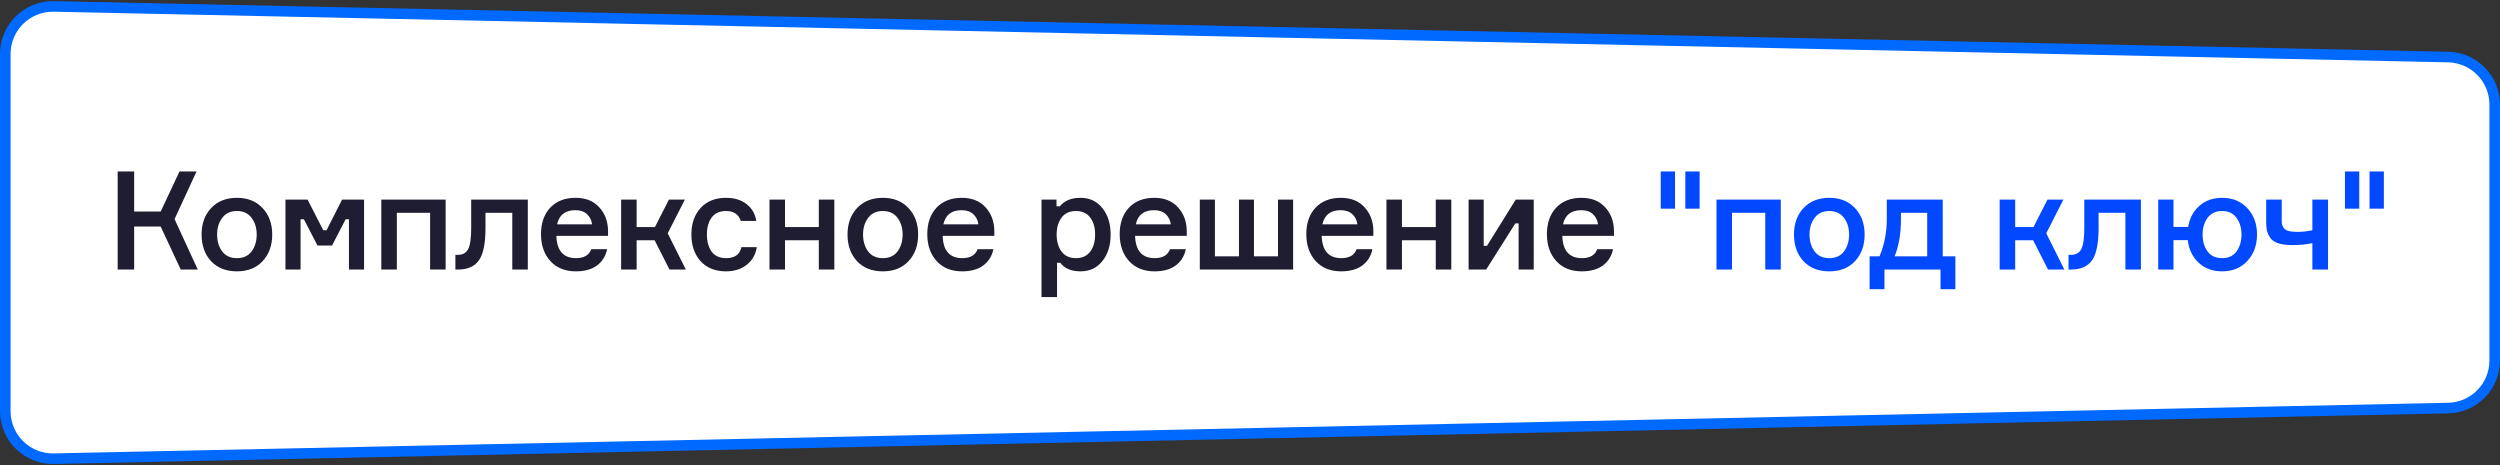
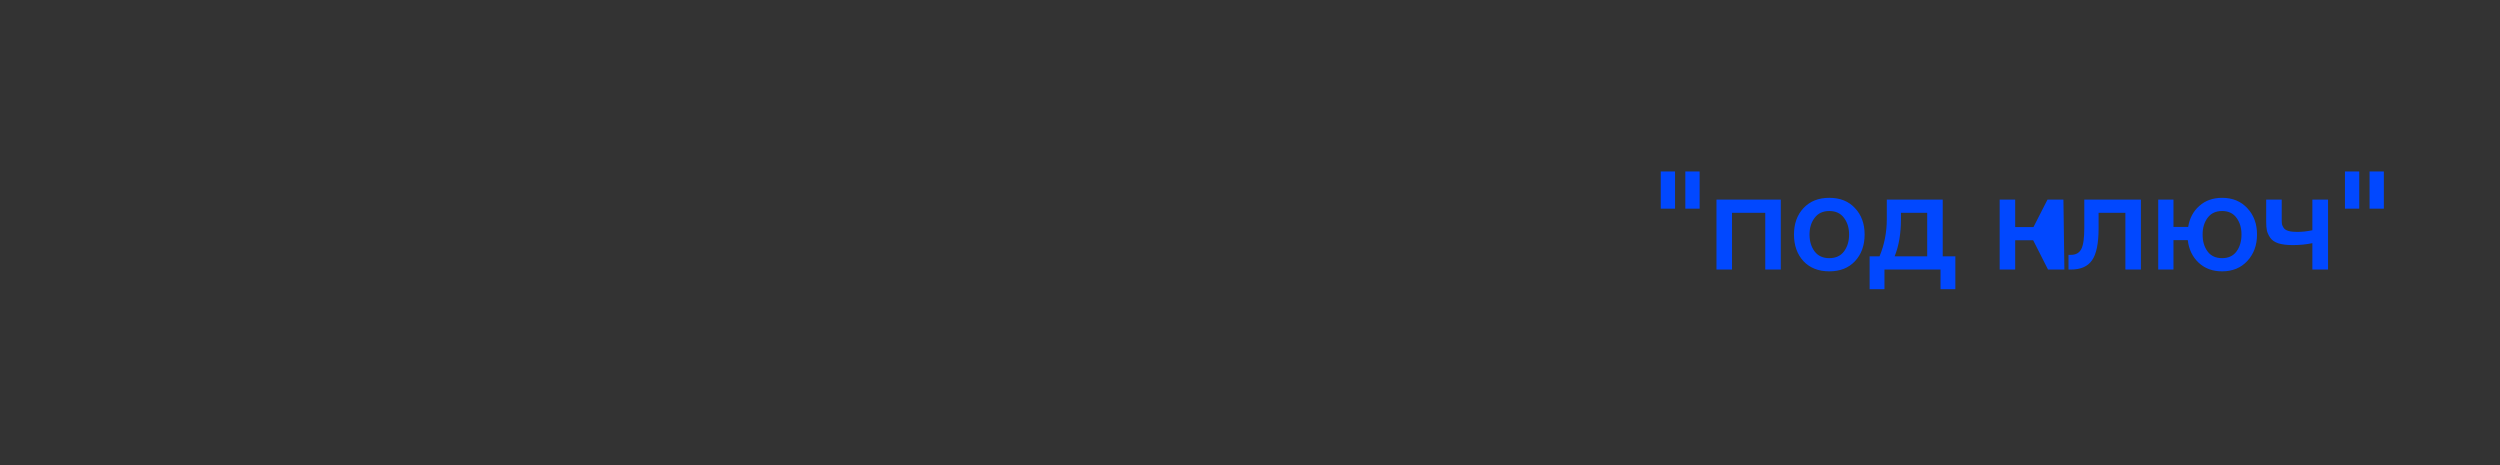
<svg xmlns="http://www.w3.org/2000/svg" width="473" height="88" viewBox="0 0 473 88" fill="none">
  <rect x="0" y="0" width="473" height="88" fill="#333333" stroke="none" />
-   <path d="M1 10.214C1 5.169 5.146 1.109 10.19 1.216L463.19 10.793C468.086 10.896 472 14.894 472 19.791V68.209C472 73.106 468.086 77.104 463.19 77.207L10.19 86.784C5.146 86.891 1 82.831 1 77.786V10.214Z" fill="white" stroke="#0069FF" stroke-width="2" />
-   <path d="M22.262 51V32.436H25.382V40.028H30.4L33.962 32.436H37.186L33.026 41.458L37.42 51H34.196L30.4 42.862H25.382V51H22.262ZM39.934 39.378C41.147 38.078 42.776 37.428 44.822 37.428C46.867 37.428 48.488 38.078 49.684 39.378C50.897 40.661 51.504 42.325 51.504 44.37C51.504 46.433 50.897 48.114 49.684 49.414C48.488 50.697 46.867 51.338 44.822 51.338C42.776 51.338 41.147 50.697 39.934 49.414C38.738 48.114 38.14 46.433 38.14 44.37C38.14 42.325 38.738 40.661 39.934 39.378ZM42.04 47.568C42.681 48.417 43.608 48.842 44.822 48.842C46.035 48.842 46.962 48.417 47.604 47.568C48.245 46.701 48.566 45.635 48.566 44.37C48.566 43.122 48.245 42.073 47.604 41.224C46.962 40.357 46.035 39.924 44.822 39.924C43.608 39.924 42.681 40.357 42.04 41.224C41.398 42.073 41.078 43.122 41.078 44.37C41.078 45.635 41.398 46.701 42.04 47.568ZM54.009 51V37.766H58.195L61.159 43.564H61.783L64.721 37.766H68.881V51H66.021V41.484H65.397L62.823 46.45H60.067L57.493 41.484H56.869V51H54.009ZM84.313 51H81.375V40.262H75.083V51H72.145V37.766H84.313V51ZM86.16 51V48.218H86.628C87.546 48.218 88.196 47.854 88.578 47.126C88.959 46.398 89.15 45.063 89.15 43.122V37.766H99.862V51H96.924V40.262H91.854V43.2C91.854 46.06 91.438 48.079 90.606 49.258C89.791 50.419 88.465 51 86.628 51H86.16ZM115.044 43.642V44.63H105.268C105.354 47.438 106.594 48.842 108.986 48.842C110.494 48.842 111.456 48.279 111.872 47.152H114.862C114.602 48.435 113.969 49.457 112.964 50.22C111.958 50.965 110.624 51.338 108.96 51.338C106.914 51.338 105.302 50.688 104.124 49.388C102.945 48.088 102.356 46.389 102.356 44.292C102.356 42.212 102.936 40.548 104.098 39.3C105.276 38.052 106.871 37.428 108.882 37.428C110.788 37.428 112.279 38.017 113.354 39.196C114.446 40.357 115.009 41.839 115.044 43.642ZM108.856 39.768C106.949 39.768 105.796 40.661 105.398 42.446H112.028C111.924 41.666 111.603 41.025 111.066 40.522C110.528 40.019 109.792 39.768 108.856 39.768ZM126.666 51L123.858 45.462H120.452V51H117.514V37.766H120.452V42.966H123.91L126.562 37.766H129.578L126.328 44.136L129.76 51H126.666ZM140.272 46.762H143.184C142.976 48.149 142.343 49.258 141.286 50.09C140.246 50.922 138.937 51.338 137.36 51.338C135.332 51.338 133.728 50.697 132.55 49.414C131.388 48.114 130.808 46.433 130.808 44.37C130.808 42.307 131.388 40.635 132.55 39.352C133.728 38.069 135.332 37.428 137.36 37.428C138.954 37.428 140.254 37.827 141.26 38.624C142.282 39.421 142.889 40.479 143.08 41.796H140.168C139.734 40.548 138.807 39.924 137.386 39.924C136.155 39.924 135.236 40.34 134.63 41.172C134.04 42.004 133.746 43.061 133.746 44.344C133.746 45.661 134.04 46.745 134.63 47.594C135.236 48.426 136.155 48.842 137.386 48.842C139.015 48.842 139.977 48.149 140.272 46.762ZM157.857 51H154.919V45.462H148.523V51H145.585V37.766H148.523V42.966H154.919V37.766H157.857V51ZM162.145 39.378C163.358 38.078 164.988 37.428 167.033 37.428C169.078 37.428 170.699 38.078 171.895 39.378C173.108 40.661 173.715 42.325 173.715 44.37C173.715 46.433 173.108 48.114 171.895 49.414C170.699 50.697 169.078 51.338 167.033 51.338C164.988 51.338 163.358 50.697 162.145 49.414C160.949 48.114 160.351 46.433 160.351 44.37C160.351 42.325 160.949 40.661 162.145 39.378ZM164.251 47.568C164.892 48.417 165.82 48.842 167.033 48.842C168.246 48.842 169.174 48.417 169.815 47.568C170.456 46.701 170.777 45.635 170.777 44.37C170.777 43.122 170.456 42.073 169.815 41.224C169.174 40.357 168.246 39.924 167.033 39.924C165.82 39.924 164.892 40.357 164.251 41.224C163.61 42.073 163.289 43.122 163.289 44.37C163.289 45.635 163.61 46.701 164.251 47.568ZM188.128 43.642V44.63H178.352C178.439 47.438 179.678 48.842 182.07 48.842C183.578 48.842 184.54 48.279 184.956 47.152H187.946C187.686 48.435 187.054 49.457 186.048 50.22C185.043 50.965 183.708 51.338 182.044 51.338C179.999 51.338 178.387 50.688 177.208 49.388C176.03 48.088 175.44 46.389 175.44 44.292C175.44 42.212 176.021 40.548 177.182 39.3C178.361 38.052 179.956 37.428 181.966 37.428C183.873 37.428 185.364 38.017 186.438 39.196C187.53 40.357 188.094 41.839 188.128 43.642ZM181.94 39.768C180.034 39.768 178.881 40.661 178.482 42.446H185.112C185.008 41.666 184.688 41.025 184.15 40.522C183.613 40.019 182.876 39.768 181.94 39.768ZM203.581 39.924C202.367 39.924 201.449 40.349 200.825 41.198C200.218 42.047 199.915 43.105 199.915 44.37C199.915 45.653 200.218 46.719 200.825 47.568C201.449 48.417 202.367 48.842 203.581 48.842C204.742 48.842 205.635 48.435 206.259 47.62C206.883 46.788 207.195 45.705 207.195 44.37C207.195 43.035 206.883 41.961 206.259 41.146C205.635 40.331 204.742 39.924 203.581 39.924ZM197.055 37.766H199.889V39.04H200.513C201.379 37.965 202.679 37.428 204.413 37.428C206.163 37.428 207.55 38.078 208.573 39.378C209.613 40.678 210.133 42.342 210.133 44.37C210.133 46.415 209.613 48.088 208.573 49.388C207.55 50.688 206.163 51.338 204.413 51.338C202.697 51.338 201.431 50.801 200.617 49.726H199.993V56.2H197.055V37.766ZM224.534 43.642V44.63H214.758C214.845 47.438 216.084 48.842 218.476 48.842C219.984 48.842 220.946 48.279 221.362 47.152H224.352C224.092 48.435 223.46 49.457 222.454 50.22C221.449 50.965 220.114 51.338 218.45 51.338C216.405 51.338 214.793 50.688 213.614 49.388C212.436 48.088 211.846 46.389 211.846 44.292C211.846 42.212 212.427 40.548 213.588 39.3C214.767 38.052 216.362 37.428 218.372 37.428C220.279 37.428 221.77 38.017 222.844 39.196C223.936 40.357 224.5 41.839 224.534 43.642ZM218.346 39.768C216.44 39.768 215.287 40.661 214.888 42.446H221.518C221.414 41.666 221.094 41.025 220.556 40.522C220.019 40.019 219.282 39.768 218.346 39.768ZM241.798 37.766H244.658V51H227.004V37.766H229.864V48.504H234.414V37.766H237.248V48.504H241.798V37.766ZM259.841 43.642V44.63H250.065C250.152 47.438 251.391 48.842 253.783 48.842C255.291 48.842 256.253 48.279 256.669 47.152H259.659C259.399 48.435 258.767 49.457 257.761 50.22C256.756 50.965 255.421 51.338 253.757 51.338C251.712 51.338 250.1 50.688 248.921 49.388C247.743 48.088 247.153 46.389 247.153 44.292C247.153 42.212 247.734 40.548 248.895 39.3C250.074 38.052 251.669 37.428 253.679 37.428C255.586 37.428 257.077 38.017 258.151 39.196C259.243 40.357 259.807 41.839 259.841 43.642ZM253.653 39.768C251.747 39.768 250.594 40.661 250.195 42.446H256.825C256.721 41.666 256.401 41.025 255.863 40.522C255.326 40.019 254.589 39.768 253.653 39.768ZM274.584 51H271.646V45.462H265.25V51H262.312V37.766H265.25V42.966H271.646V37.766H274.584V51ZM281.186 51H277.858V37.766H280.718V46.502H281.342L286.776 37.766H290.182V51H287.322V42.264H286.698L281.186 51ZM305.363 43.642V44.63H295.587C295.673 47.438 296.913 48.842 299.305 48.842C300.813 48.842 301.775 48.279 302.191 47.152H305.181C304.921 48.435 304.288 49.457 303.283 50.22C302.277 50.965 300.943 51.338 299.279 51.338C297.233 51.338 295.621 50.688 294.443 49.388C293.264 48.088 292.675 46.389 292.675 44.292C292.675 42.212 293.255 40.548 294.417 39.3C295.595 38.052 297.19 37.428 299.201 37.428C301.107 37.428 302.598 38.017 303.673 39.196C304.765 40.357 305.328 41.839 305.363 43.642ZM299.175 39.768C297.268 39.768 296.115 40.661 295.717 42.446H302.347C302.243 41.666 301.922 41.025 301.385 40.522C300.847 40.019 300.111 39.768 299.175 39.768Z" fill="#1F1D31" />
-   <path d="M314.211 39.482V32.436H316.915V39.482H314.211ZM318.865 39.482V32.436H321.569V39.482H318.865ZM336.925 51H333.987V40.262H327.695V51H324.757V37.766H336.925V51ZM341.216 39.378C342.429 38.078 344.059 37.428 346.104 37.428C348.149 37.428 349.77 38.078 350.966 39.378C352.179 40.661 352.786 42.325 352.786 44.37C352.786 46.433 352.179 48.114 350.966 49.414C349.77 50.697 348.149 51.338 346.104 51.338C344.059 51.338 342.429 50.697 341.216 49.414C340.02 48.114 339.422 46.433 339.422 44.37C339.422 42.325 340.02 40.661 341.216 39.378ZM343.322 47.568C343.963 48.417 344.891 48.842 346.104 48.842C347.317 48.842 348.245 48.417 348.886 47.568C349.527 46.701 349.848 45.635 349.848 44.37C349.848 43.122 349.527 42.073 348.886 41.224C348.245 40.357 347.317 39.924 346.104 39.924C344.891 39.924 343.963 40.357 343.322 41.224C342.681 42.073 342.36 43.122 342.36 44.37C342.36 45.635 342.681 46.701 343.322 47.568ZM367.563 48.504H369.955V54.718H367.147V51H356.539V54.718H353.731V48.504H355.603C356.522 46.303 356.981 43.963 356.981 41.484V37.766H367.563V48.504ZM364.625 48.504V40.262H359.659V41.51C359.659 44.197 359.26 46.528 358.463 48.504H364.625ZM387.487 51L384.679 45.462H381.273V51H378.335V37.766H381.273V42.966H384.731L387.383 37.766H390.399L387.149 44.136L390.581 51H387.487ZM391.359 51V48.218H391.827C392.746 48.218 393.396 47.854 393.777 47.126C394.158 46.398 394.349 45.063 394.349 43.122V37.766H405.061V51H402.123V40.262H397.053V43.2C397.053 46.06 396.637 48.079 395.805 49.258C394.99 50.419 393.664 51 391.827 51H391.359ZM420.425 37.428C422.401 37.428 423.996 38.087 425.209 39.404C426.423 40.704 427.029 42.359 427.029 44.37C427.029 46.381 426.423 48.045 425.209 49.362C423.996 50.679 422.401 51.338 420.425 51.338C418.623 51.338 417.141 50.792 415.979 49.7C414.818 48.608 414.133 47.187 413.925 45.436H411.221V51H408.335V37.766H411.221V42.94H414.003C414.263 41.293 414.965 39.967 416.109 38.962C417.253 37.939 418.692 37.428 420.425 37.428ZM420.425 48.842C421.621 48.842 422.531 48.417 423.155 47.568C423.779 46.701 424.091 45.635 424.091 44.37C424.091 43.122 423.779 42.073 423.155 41.224C422.531 40.357 421.621 39.924 420.425 39.924C419.229 39.924 418.311 40.357 417.669 41.224C417.045 42.073 416.733 43.122 416.733 44.37C416.733 45.653 417.045 46.719 417.669 47.568C418.293 48.417 419.212 48.842 420.425 48.842ZM428.764 37.766H431.702V41.588C431.702 41.952 431.719 42.238 431.754 42.446C431.806 42.654 431.919 42.888 432.092 43.148C432.265 43.391 432.56 43.573 432.976 43.694C433.392 43.815 433.938 43.876 434.614 43.876C435.55 43.876 436.512 43.772 437.5 43.564V37.766H440.464V51H437.5V46.008C436.339 46.251 435.099 46.372 433.782 46.372C432.673 46.372 431.763 46.259 431.052 46.034C430.341 45.791 429.83 45.436 429.518 44.968C429.206 44.5 428.998 44.049 428.894 43.616C428.807 43.183 428.764 42.637 428.764 41.978V37.766ZM443.666 39.482V32.436H446.37V39.482H443.666ZM448.32 39.482V32.436H451.024V39.482H448.32Z" fill="#0148FF" />
+   <path d="M314.211 39.482V32.436H316.915V39.482H314.211ZM318.865 39.482V32.436H321.569V39.482H318.865ZM336.925 51H333.987V40.262H327.695V51H324.757V37.766H336.925V51ZM341.216 39.378C342.429 38.078 344.059 37.428 346.104 37.428C348.149 37.428 349.77 38.078 350.966 39.378C352.179 40.661 352.786 42.325 352.786 44.37C352.786 46.433 352.179 48.114 350.966 49.414C349.77 50.697 348.149 51.338 346.104 51.338C344.059 51.338 342.429 50.697 341.216 49.414C340.02 48.114 339.422 46.433 339.422 44.37C339.422 42.325 340.02 40.661 341.216 39.378ZM343.322 47.568C343.963 48.417 344.891 48.842 346.104 48.842C347.317 48.842 348.245 48.417 348.886 47.568C349.527 46.701 349.848 45.635 349.848 44.37C349.848 43.122 349.527 42.073 348.886 41.224C348.245 40.357 347.317 39.924 346.104 39.924C344.891 39.924 343.963 40.357 343.322 41.224C342.681 42.073 342.36 43.122 342.36 44.37C342.36 45.635 342.681 46.701 343.322 47.568ZM367.563 48.504H369.955V54.718H367.147V51H356.539V54.718H353.731V48.504H355.603C356.522 46.303 356.981 43.963 356.981 41.484V37.766H367.563V48.504ZM364.625 48.504V40.262H359.659V41.51C359.659 44.197 359.26 46.528 358.463 48.504H364.625ZM387.487 51L384.679 45.462H381.273V51H378.335V37.766H381.273V42.966H384.731L387.383 37.766H390.399L390.581 51H387.487ZM391.359 51V48.218H391.827C392.746 48.218 393.396 47.854 393.777 47.126C394.158 46.398 394.349 45.063 394.349 43.122V37.766H405.061V51H402.123V40.262H397.053V43.2C397.053 46.06 396.637 48.079 395.805 49.258C394.99 50.419 393.664 51 391.827 51H391.359ZM420.425 37.428C422.401 37.428 423.996 38.087 425.209 39.404C426.423 40.704 427.029 42.359 427.029 44.37C427.029 46.381 426.423 48.045 425.209 49.362C423.996 50.679 422.401 51.338 420.425 51.338C418.623 51.338 417.141 50.792 415.979 49.7C414.818 48.608 414.133 47.187 413.925 45.436H411.221V51H408.335V37.766H411.221V42.94H414.003C414.263 41.293 414.965 39.967 416.109 38.962C417.253 37.939 418.692 37.428 420.425 37.428ZM420.425 48.842C421.621 48.842 422.531 48.417 423.155 47.568C423.779 46.701 424.091 45.635 424.091 44.37C424.091 43.122 423.779 42.073 423.155 41.224C422.531 40.357 421.621 39.924 420.425 39.924C419.229 39.924 418.311 40.357 417.669 41.224C417.045 42.073 416.733 43.122 416.733 44.37C416.733 45.653 417.045 46.719 417.669 47.568C418.293 48.417 419.212 48.842 420.425 48.842ZM428.764 37.766H431.702V41.588C431.702 41.952 431.719 42.238 431.754 42.446C431.806 42.654 431.919 42.888 432.092 43.148C432.265 43.391 432.56 43.573 432.976 43.694C433.392 43.815 433.938 43.876 434.614 43.876C435.55 43.876 436.512 43.772 437.5 43.564V37.766H440.464V51H437.5V46.008C436.339 46.251 435.099 46.372 433.782 46.372C432.673 46.372 431.763 46.259 431.052 46.034C430.341 45.791 429.83 45.436 429.518 44.968C429.206 44.5 428.998 44.049 428.894 43.616C428.807 43.183 428.764 42.637 428.764 41.978V37.766ZM443.666 39.482V32.436H446.37V39.482H443.666ZM448.32 39.482V32.436H451.024V39.482H448.32Z" fill="#0148FF" />
</svg>